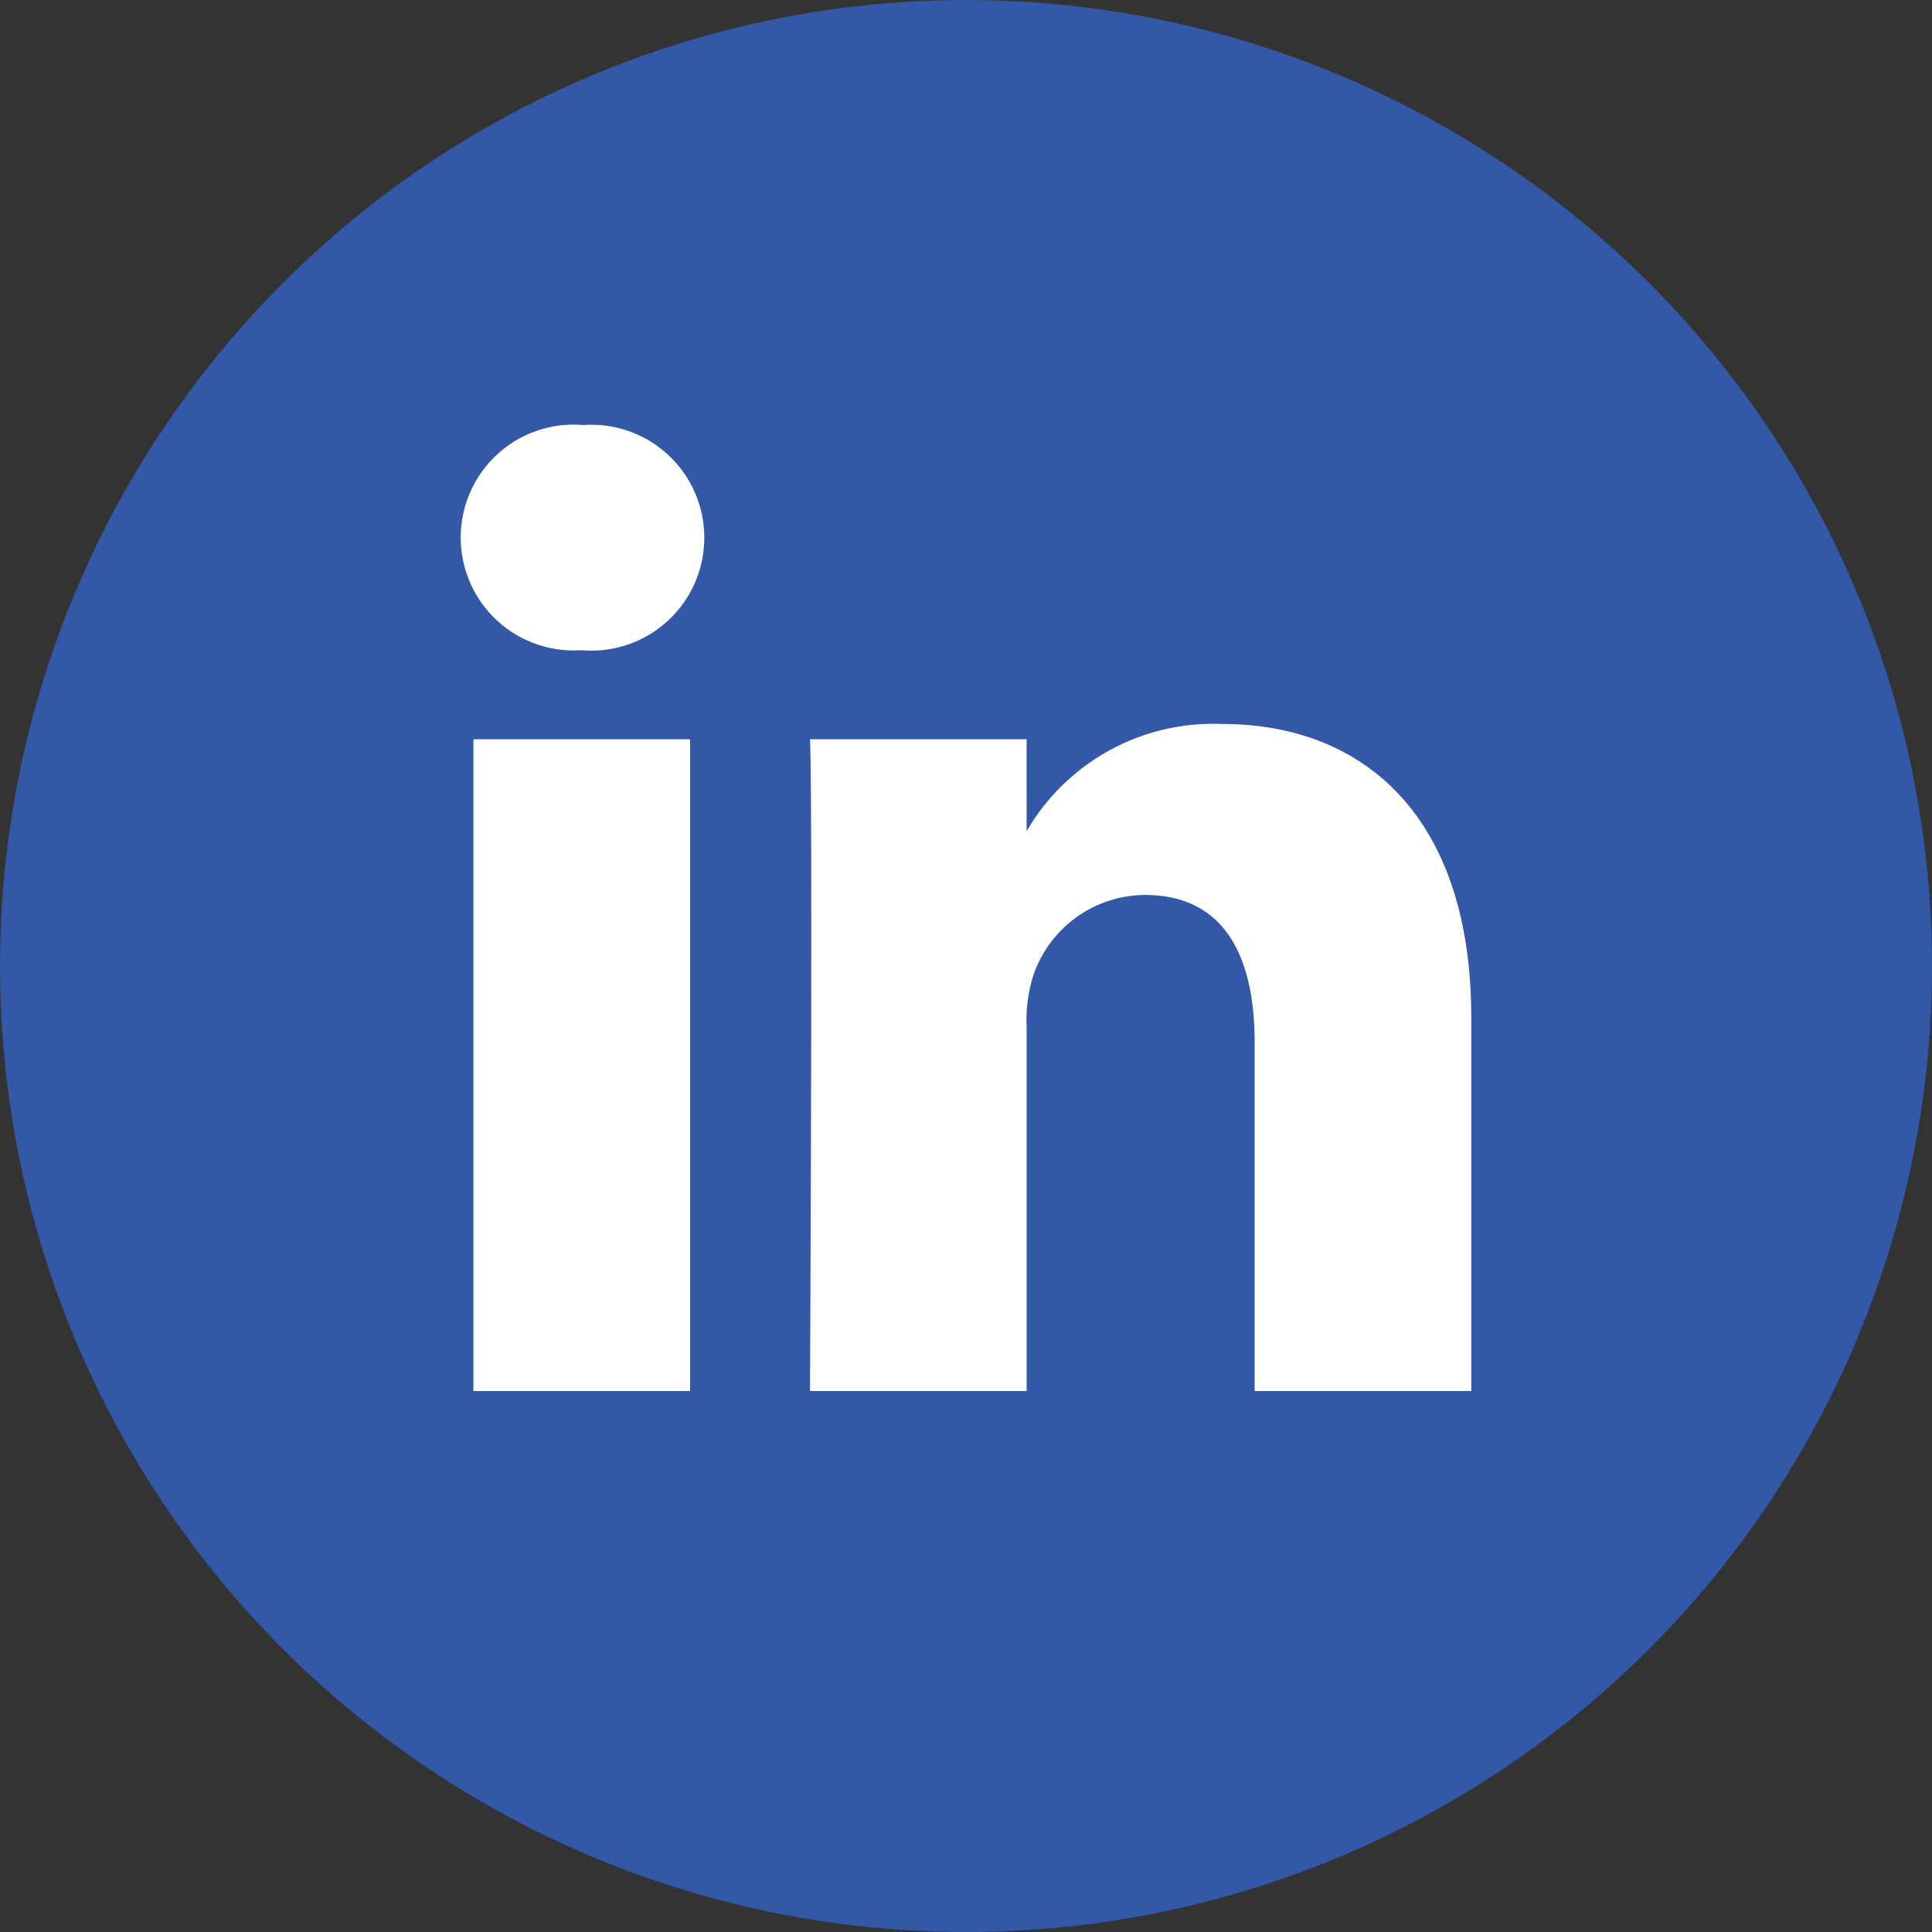
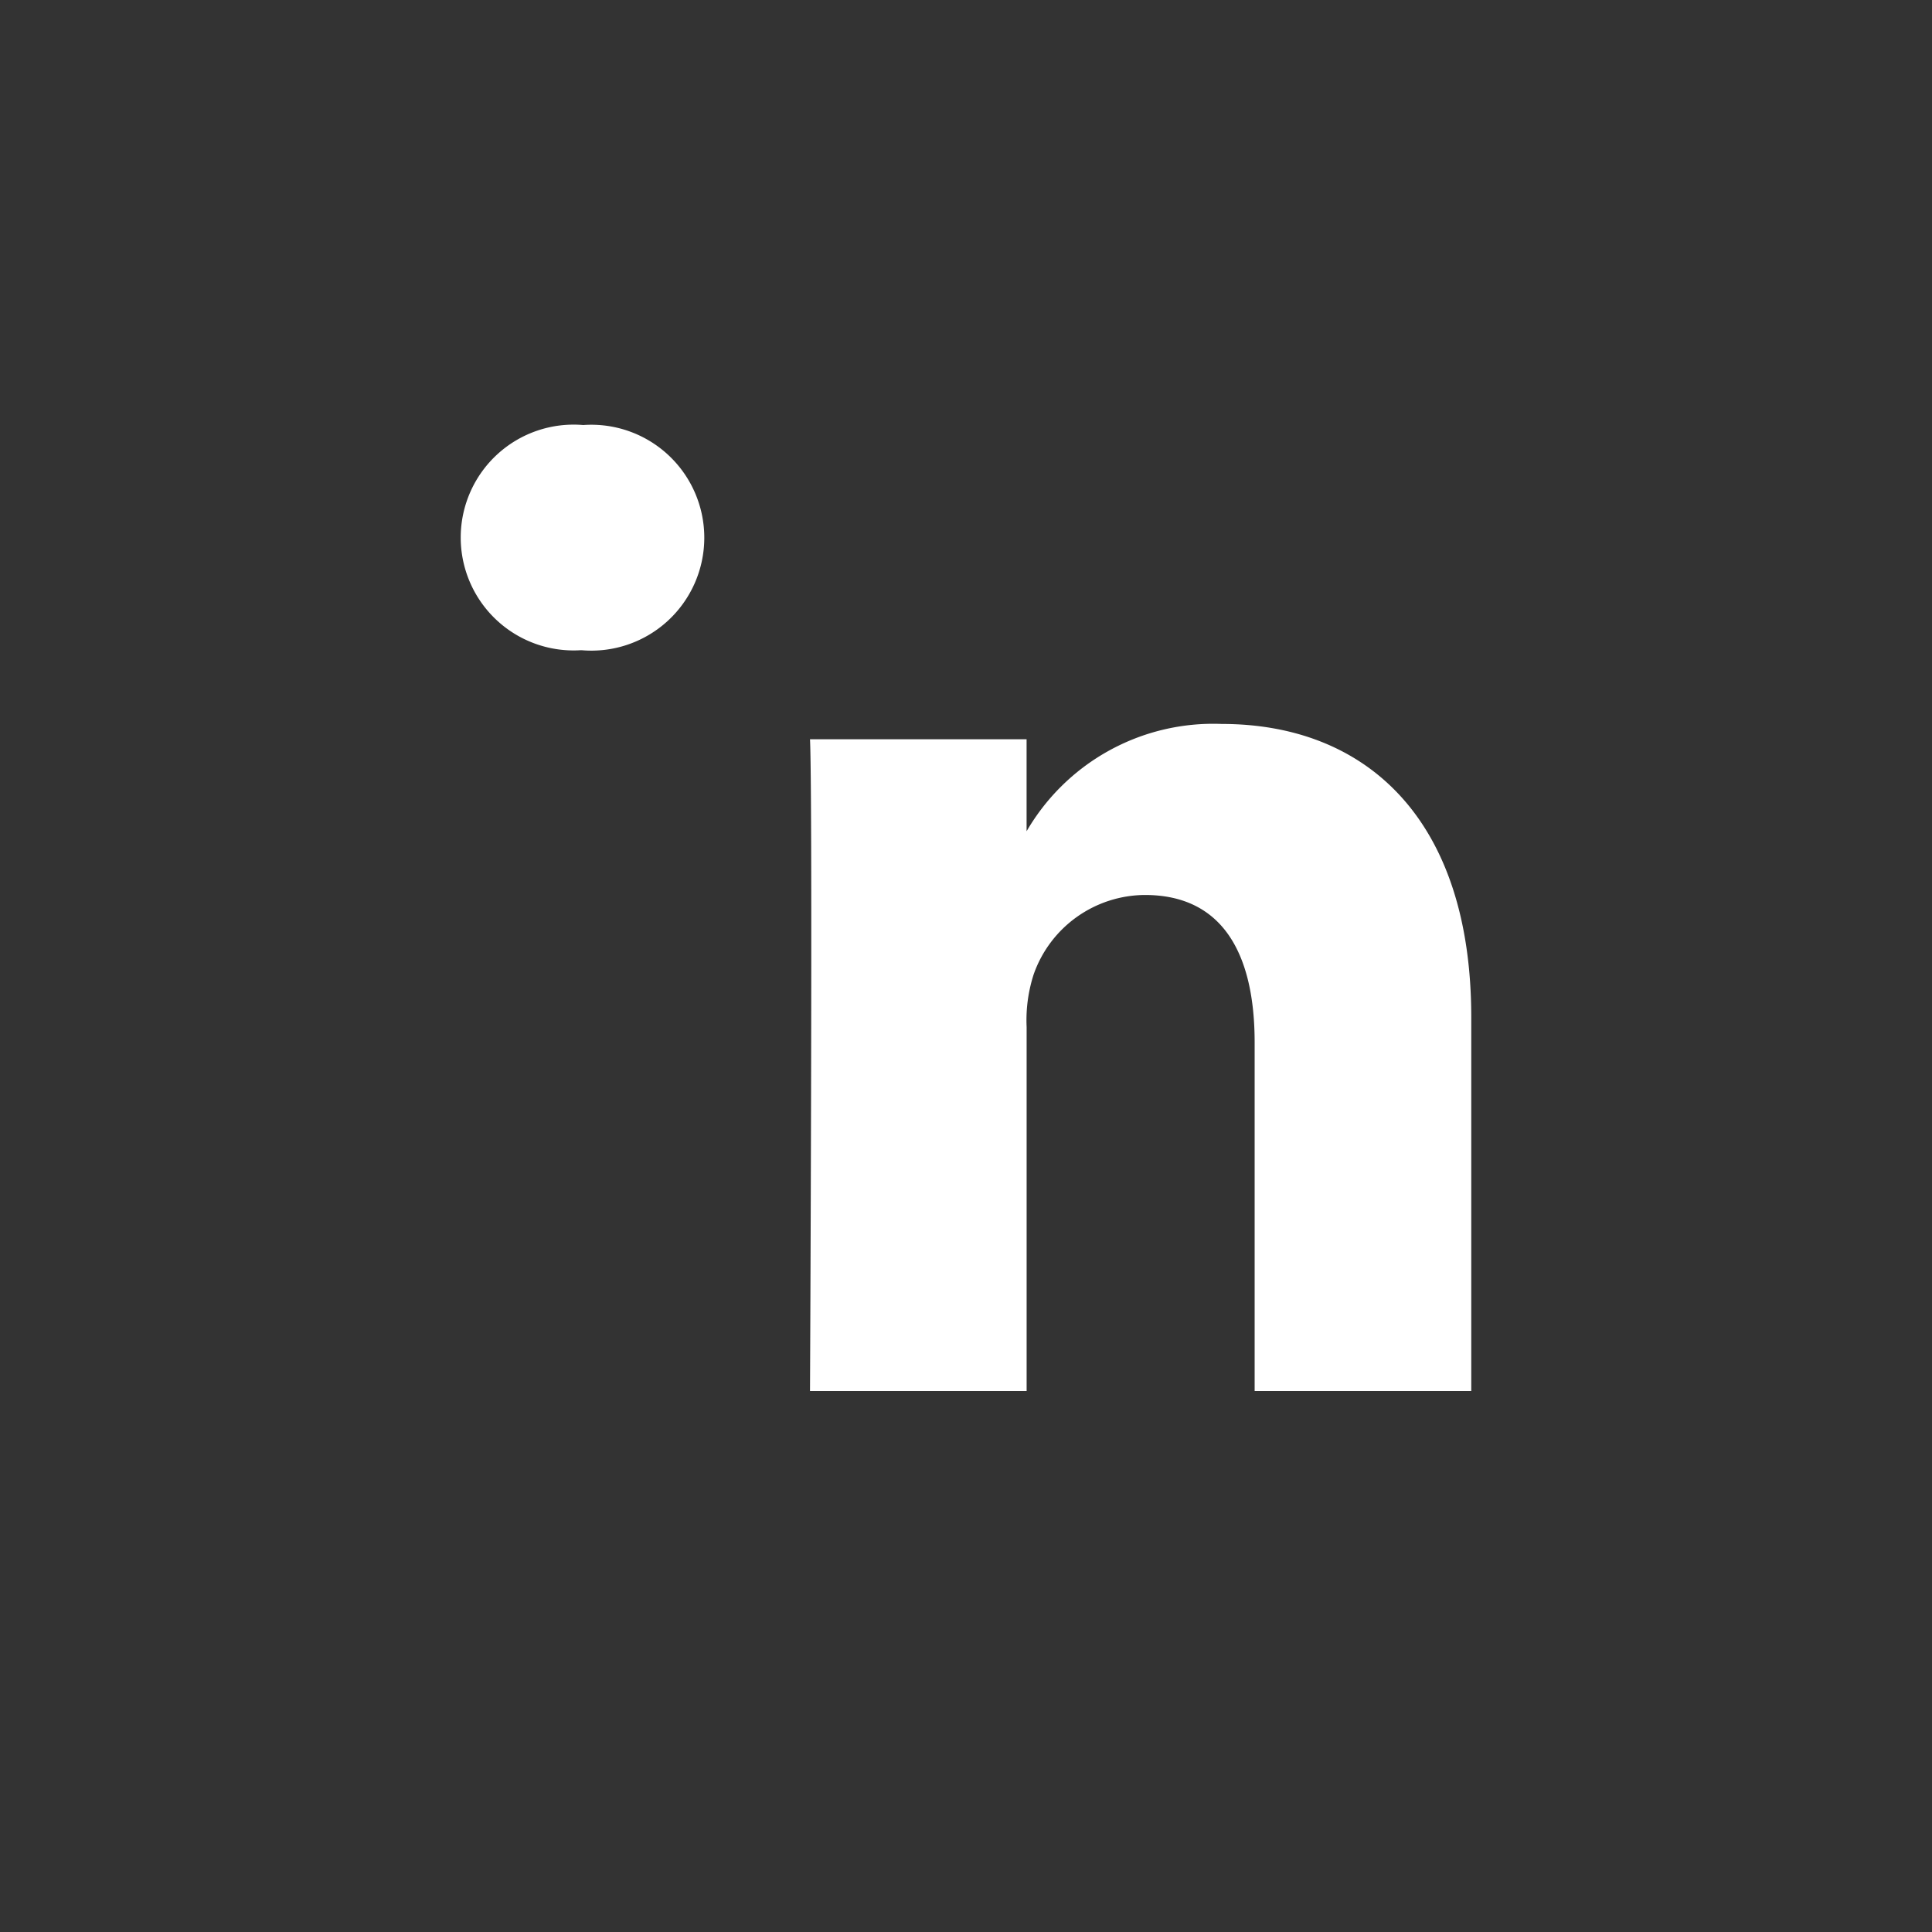
<svg xmlns="http://www.w3.org/2000/svg" width="50" height="50" viewBox="0 0 50 50">
  <rect x="0" y="0" width="50" height="50" fill="#333333" stroke="none" />
  <g data-name="Grupo 9680" transform="translate(-1305 -5631)">
-     <circle data-name="Elipse 754" cx="25" cy="25" r="25" transform="translate(1305 5631)" style="fill:#3258a7" />
-     <path data-name="Trazado 15747" d="M5.937 25V8.132H.33V25zM3.134 5.828A2.923 2.923 0 1 0 3.171 0 2.922 2.922 0 1 0 3.1 5.828h.036zM9.04 25h5.606v-9.42a3.843 3.843 0 0 1 .184-1.368 3.069 3.069 0 0 1 2.877-2.05c2.029 0 2.84 1.547 2.84 3.814V25h5.606v-9.672c0-5.181-2.766-7.592-6.455-7.592a5.585 5.585 0 0 0-5.09 2.842h.037V8.132H9.04C9.114 9.715 9.04 25 9.04 25z" transform="translate(1316.923 5642)" style="fill:#fff" />
+     <path data-name="Trazado 15747" d="M5.937 25V8.132V25zM3.134 5.828A2.923 2.923 0 1 0 3.171 0 2.922 2.922 0 1 0 3.1 5.828h.036zM9.04 25h5.606v-9.42a3.843 3.843 0 0 1 .184-1.368 3.069 3.069 0 0 1 2.877-2.05c2.029 0 2.84 1.547 2.84 3.814V25h5.606v-9.672c0-5.181-2.766-7.592-6.455-7.592a5.585 5.585 0 0 0-5.09 2.842h.037V8.132H9.04C9.114 9.715 9.04 25 9.04 25z" transform="translate(1316.923 5642)" style="fill:#fff" />
  </g>
</svg>